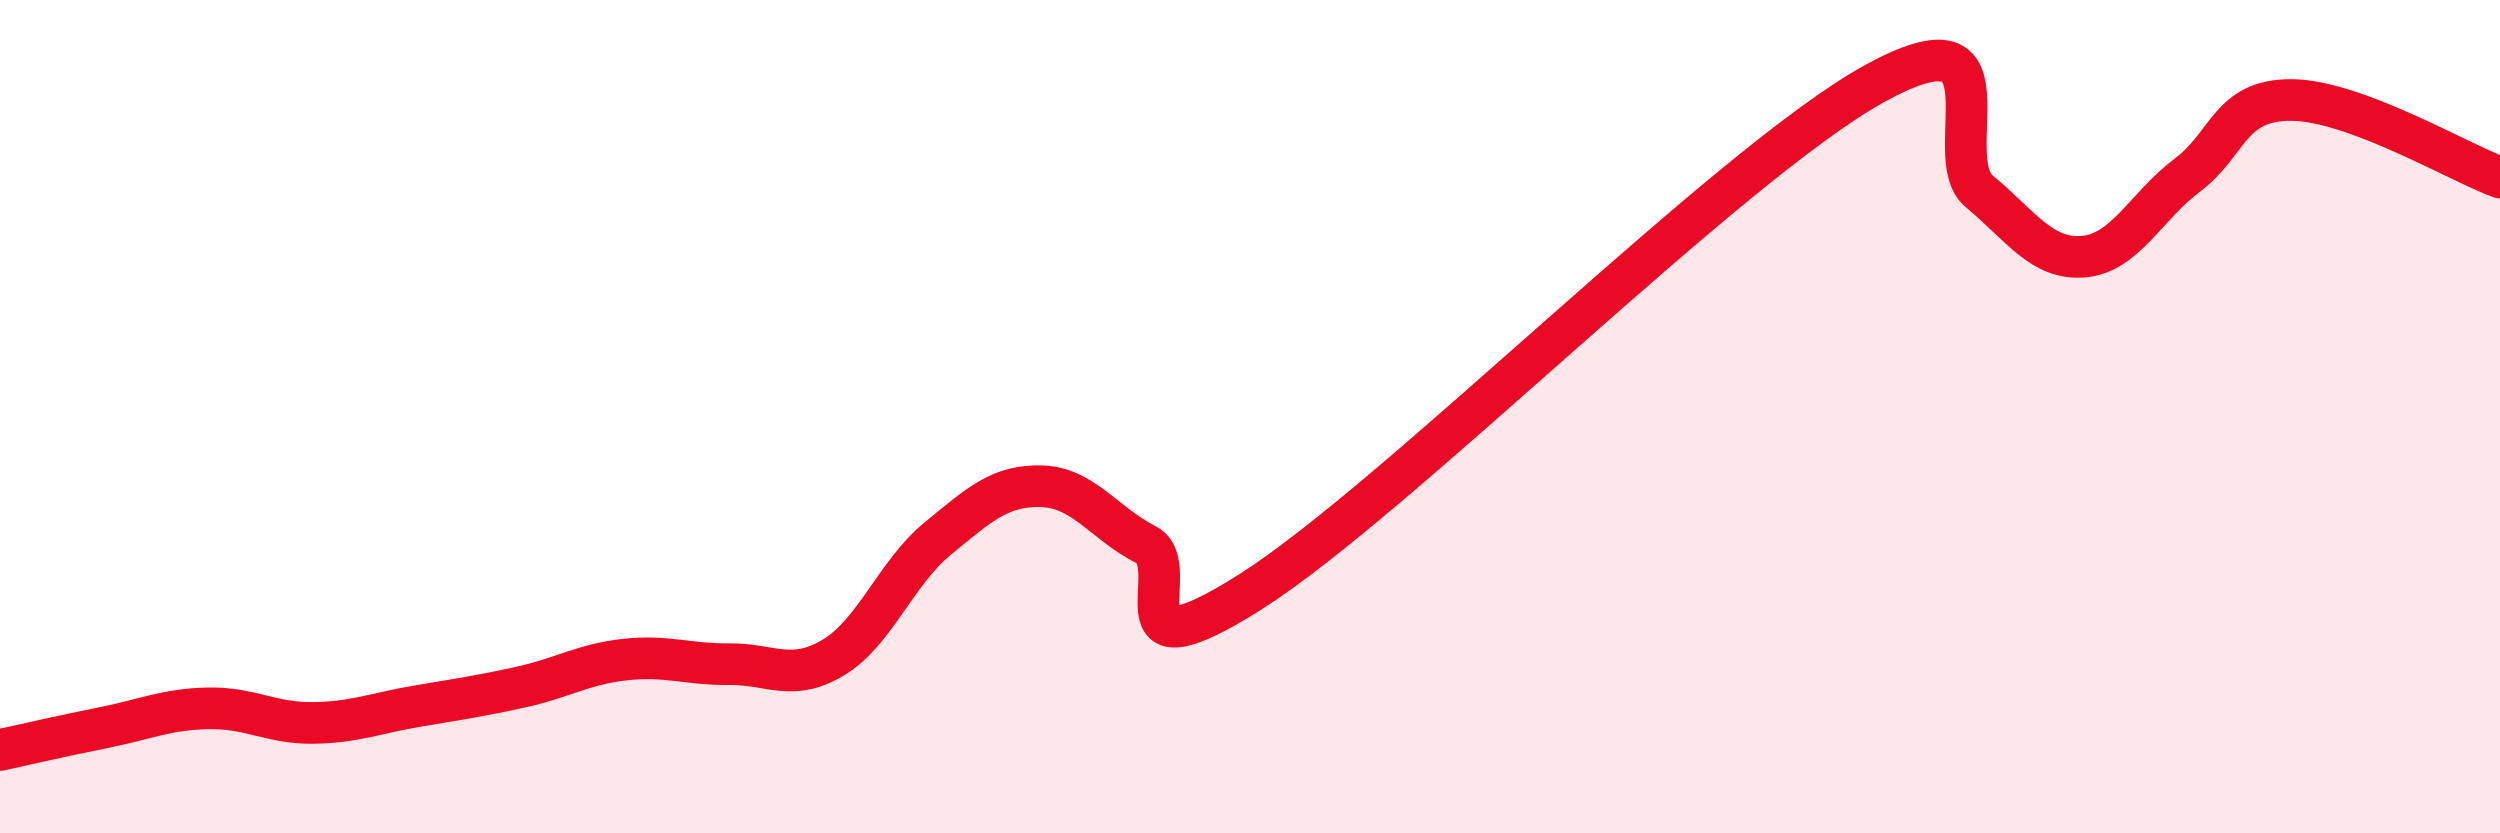
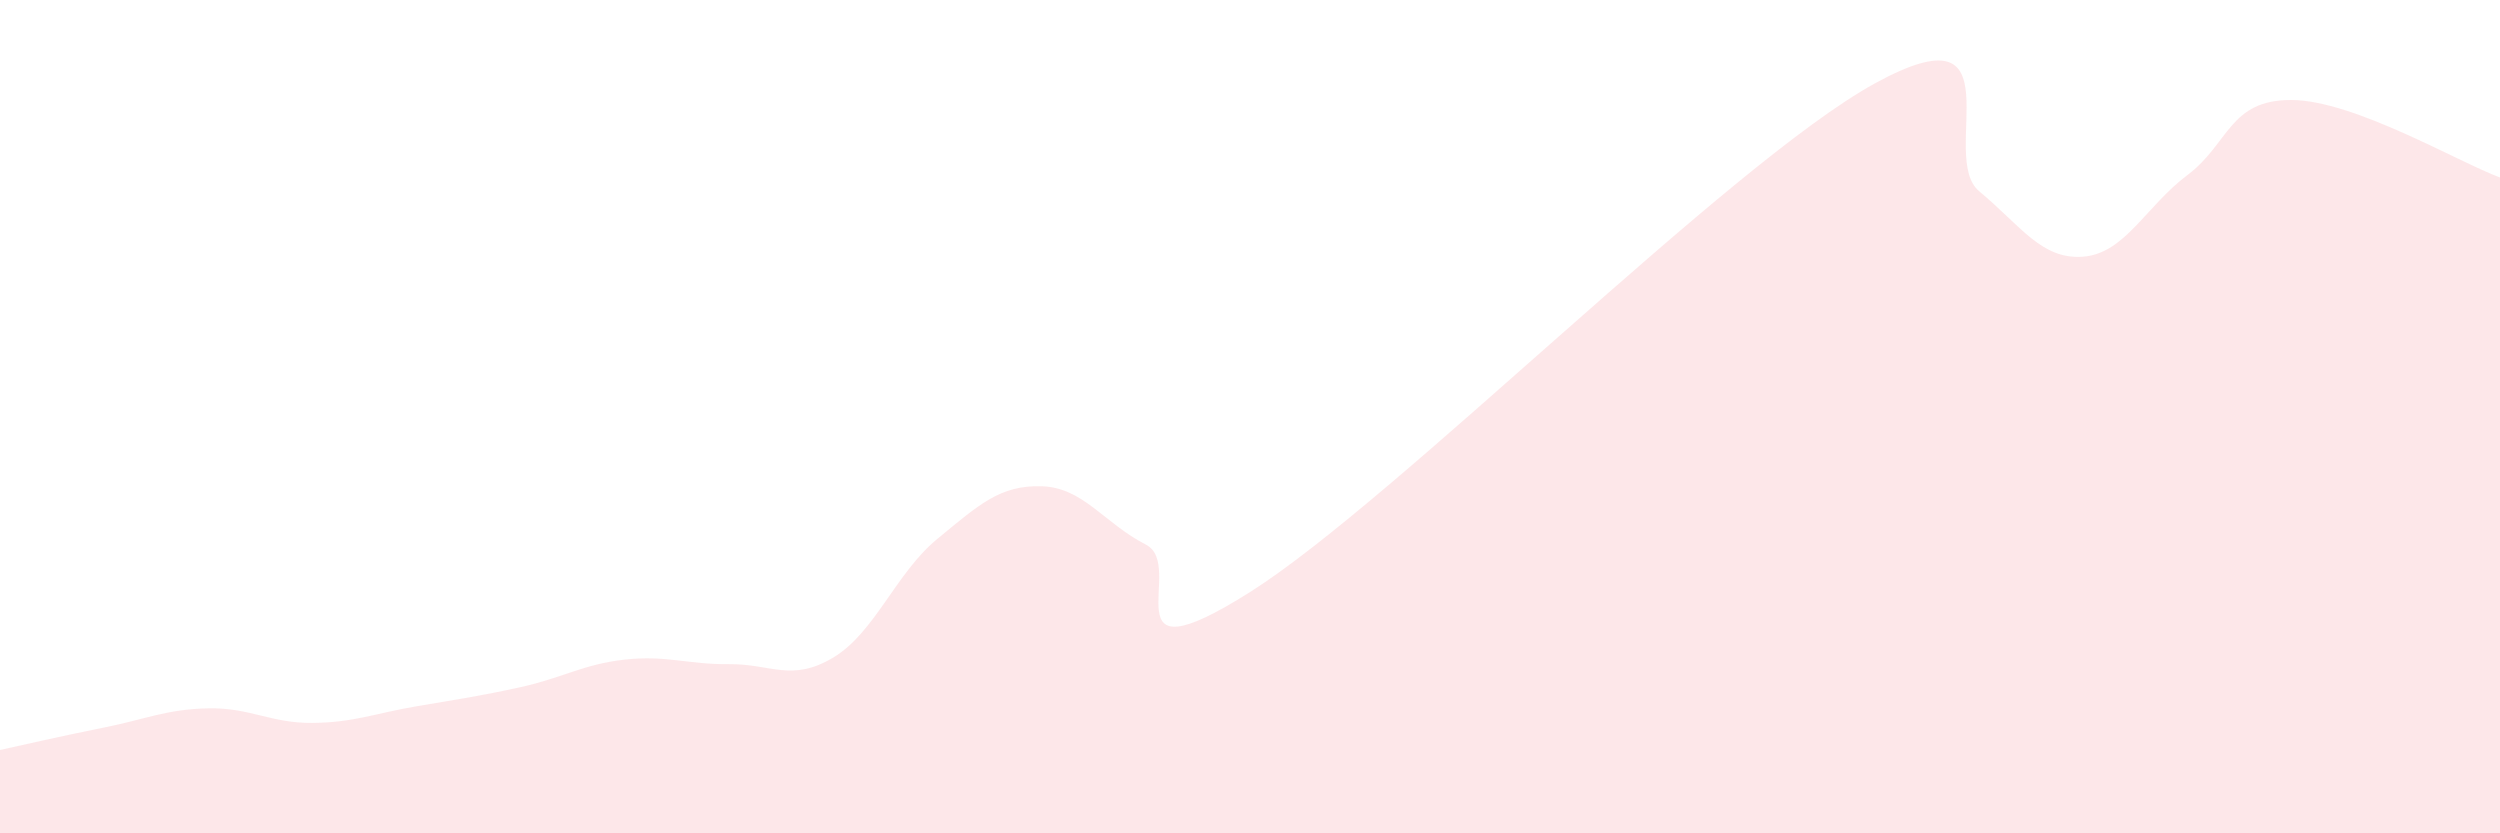
<svg xmlns="http://www.w3.org/2000/svg" width="60" height="20" viewBox="0 0 60 20">
  <path d="M 0,18 C 0.5,17.89 1.5,17.66 2.5,17.46 C 3.5,17.26 4,17.02 5,17 C 6,16.98 6.5,17.36 7.5,17.35 C 8.5,17.34 9,17.12 10,16.95 C 11,16.78 11.5,16.71 12.5,16.49 C 13.5,16.27 14,15.94 15,15.83 C 16,15.72 16.5,15.95 17.5,15.94 C 18.5,15.93 19,16.38 20,15.78 C 21,15.18 21.5,13.75 22.5,12.93 C 23.5,12.11 24,11.64 25,11.67 C 26,11.7 26.5,12.56 27.5,13.07 C 28.5,13.58 26.5,16.42 30,14.21 C 33.5,12 41.5,3.92 45,2 C 48.5,0.08 46.5,3.76 47.5,4.59 C 48.5,5.42 49,6.24 50,6.16 C 51,6.08 51.5,4.95 52.5,4.2 C 53.5,3.45 53.5,2.39 55,2.4 C 56.5,2.41 59,3.89 60,4.26L60 20L0 20Z" fill="#EB0A25" opacity="0.1" stroke-linecap="round" stroke-linejoin="round" />
-   <path d="M 0,18 C 0.5,17.89 1.5,17.66 2.5,17.46 C 3.5,17.26 4,17.02 5,17 C 6,16.98 6.5,17.36 7.5,17.35 C 8.5,17.34 9,17.12 10,16.95 C 11,16.78 11.5,16.71 12.5,16.49 C 13.5,16.27 14,15.94 15,15.83 C 16,15.72 16.5,15.95 17.5,15.94 C 18.5,15.93 19,16.38 20,15.78 C 21,15.18 21.5,13.75 22.5,12.93 C 23.5,12.11 24,11.64 25,11.67 C 26,11.7 26.5,12.56 27.5,13.07 C 28.5,13.58 26.5,16.42 30,14.21 C 33.5,12 41.5,3.92 45,2 C 48.5,0.08 46.5,3.76 47.5,4.59 C 48.5,5.42 49,6.24 50,6.16 C 51,6.08 51.5,4.95 52.5,4.2 C 53.5,3.45 53.5,2.39 55,2.4 C 56.5,2.41 59,3.89 60,4.26" stroke="#EB0A25" stroke-width="1" fill="none" stroke-linecap="round" stroke-linejoin="round" />
</svg>